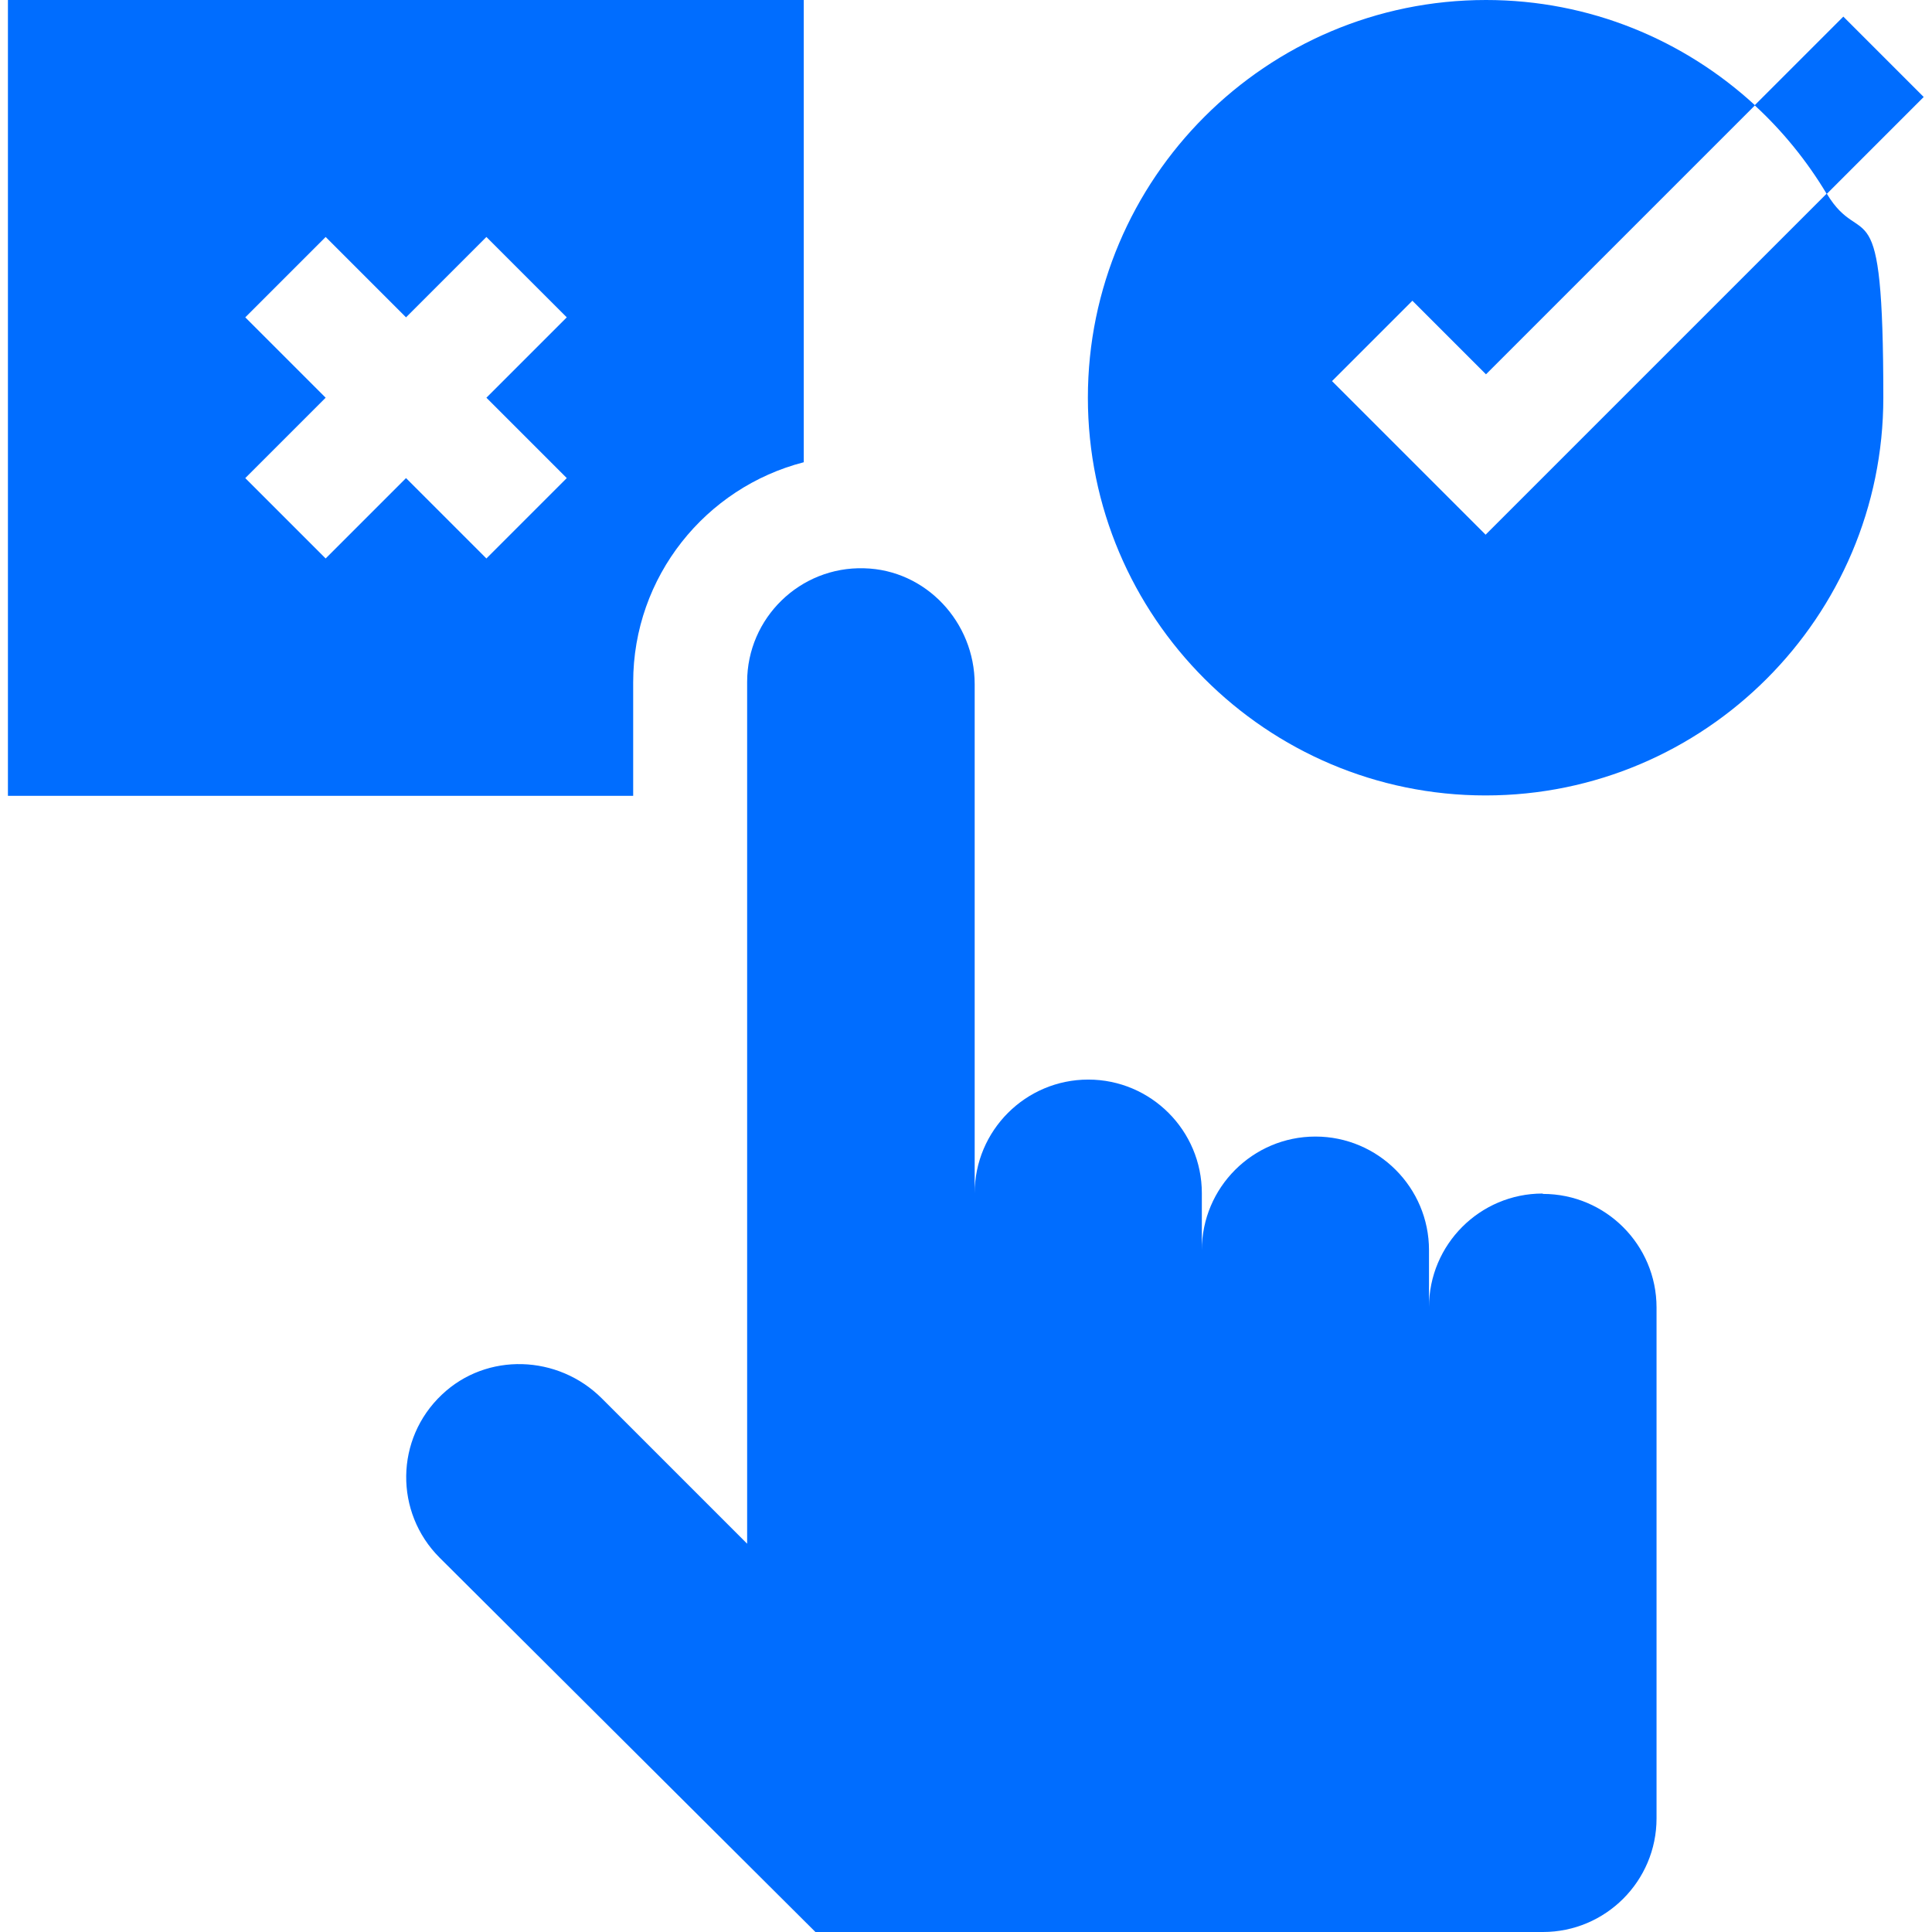
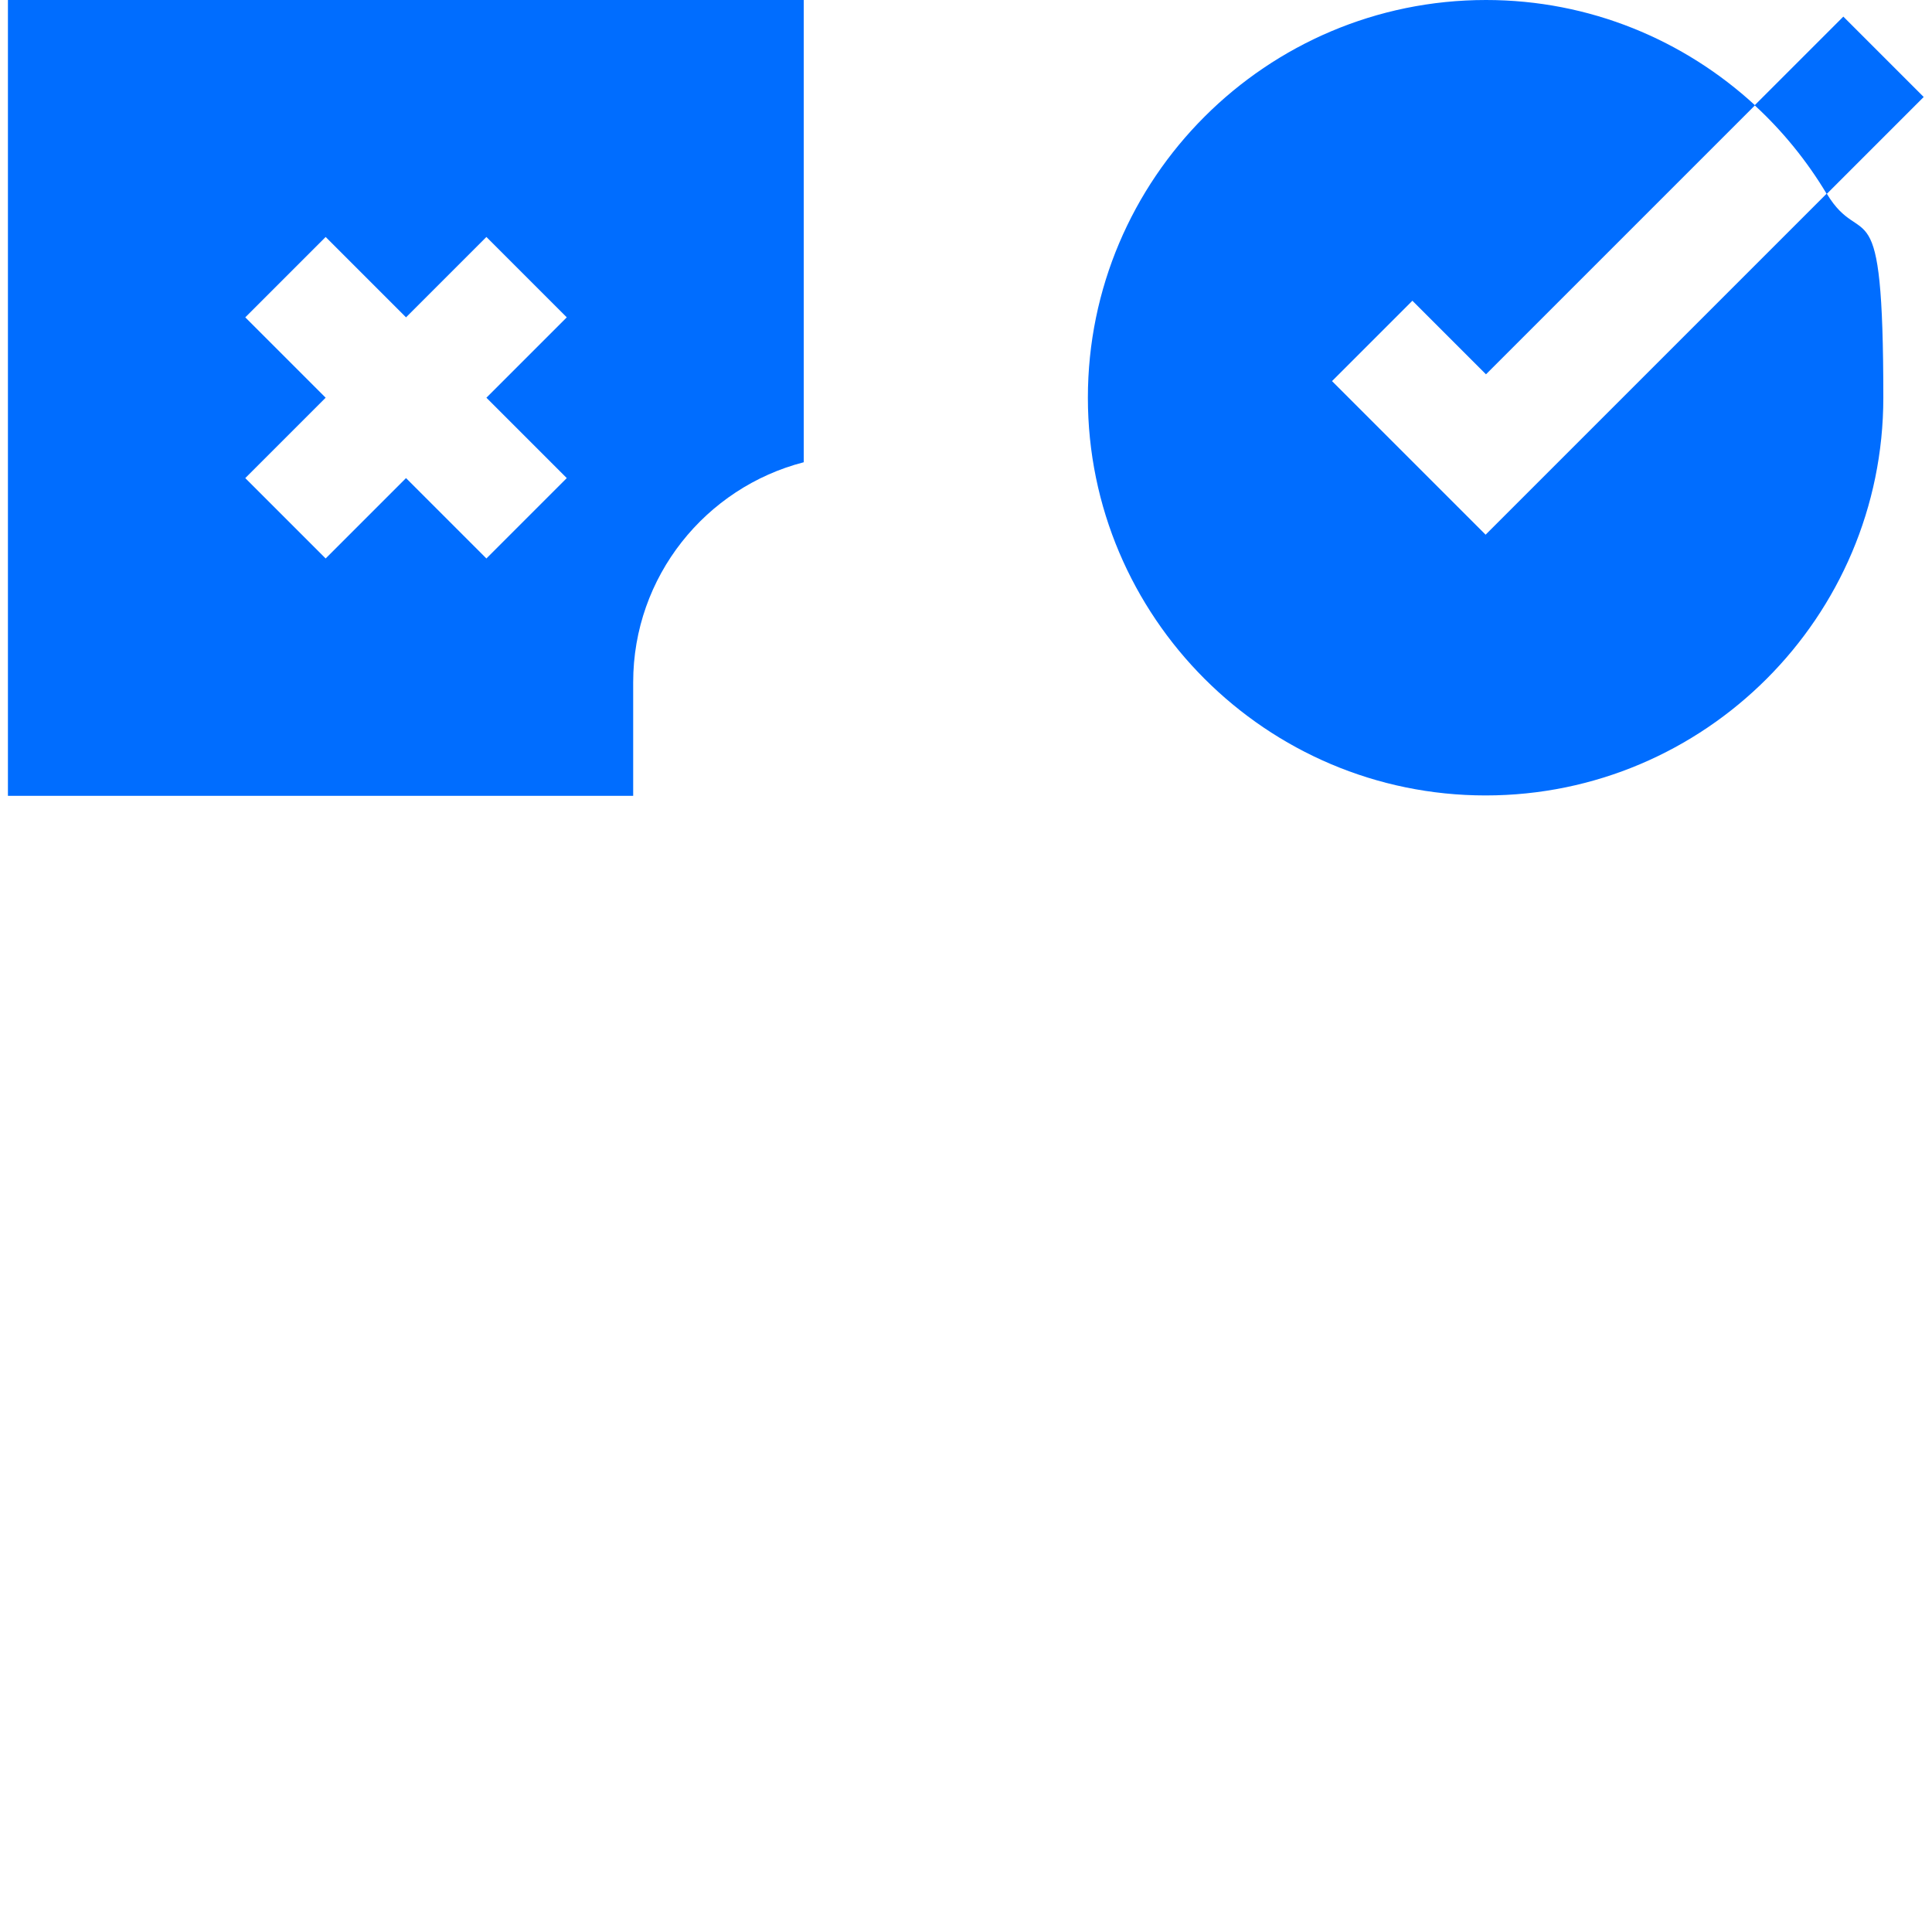
<svg xmlns="http://www.w3.org/2000/svg" id="Capa_1" version="1.1" viewBox="0 0 512 512">
  <defs>
    <style>
      .st0 {
        fill: #006dff;
      }
    </style>
  </defs>
  <path class="st0" d="M393.8,141.8l-40.8-40.8,21.3-21.3,19.5,19.5,71.3-71.3C446.3,10.6,421.3,0,393.8,0,335.6,0,288.3,47.3,288.3,105.4s47.3,105.4,105.4,105.4,105.4-47.3,105.4-105.4-5.5-38.3-15-54.1l-90.5,90.5Z" />
  <path class="st0" d="M484.2,51.3l25.6-25.6-21.3-21.3-23.5,23.5c7.4,6.8,13.9,14.8,19.1,23.5Z" />
  <path class="st0" d="M167.8,180.8c0-28,19.2-51.6,45.2-58.3V0H2.1v210.9h165.7v-30.1ZM150.2,126.7l-21.3,21.3-21.3-21.3-21.3,21.3-21.3-21.3,21.3-21.3-21.3-21.3,21.3-21.3,21.3,21.3,21.3-21.3,21.3,21.3-21.3,21.3,21.3,21.3Z" />
-   <path class="st0" d="M408.8,316.3c-16.6,0-30.1,13.5-30.1,30.1v-15.1c0-16.6-13.5-30.1-30.1-30.1s-30.1,13.5-30.1,30.1v-15.1c0-16.6-13.5-30.1-30.1-30.1s-30.1,13.5-30.1,30.1v-134.9c0-16.4-12.9-30.3-29.3-30.7-17-.5-31,13.2-31,30.1v228.4l-38.5-38.5c-11.6-11.6-30.5-12.3-42.4-1-12.4,11.7-12.6,31.2-.6,43.2l99.6,99.2h192.8c16.6,0,30.1-13.5,30.1-30.1v-135.4c0-16.6-13.5-30.1-30.1-30.1h0Z" />
</svg>